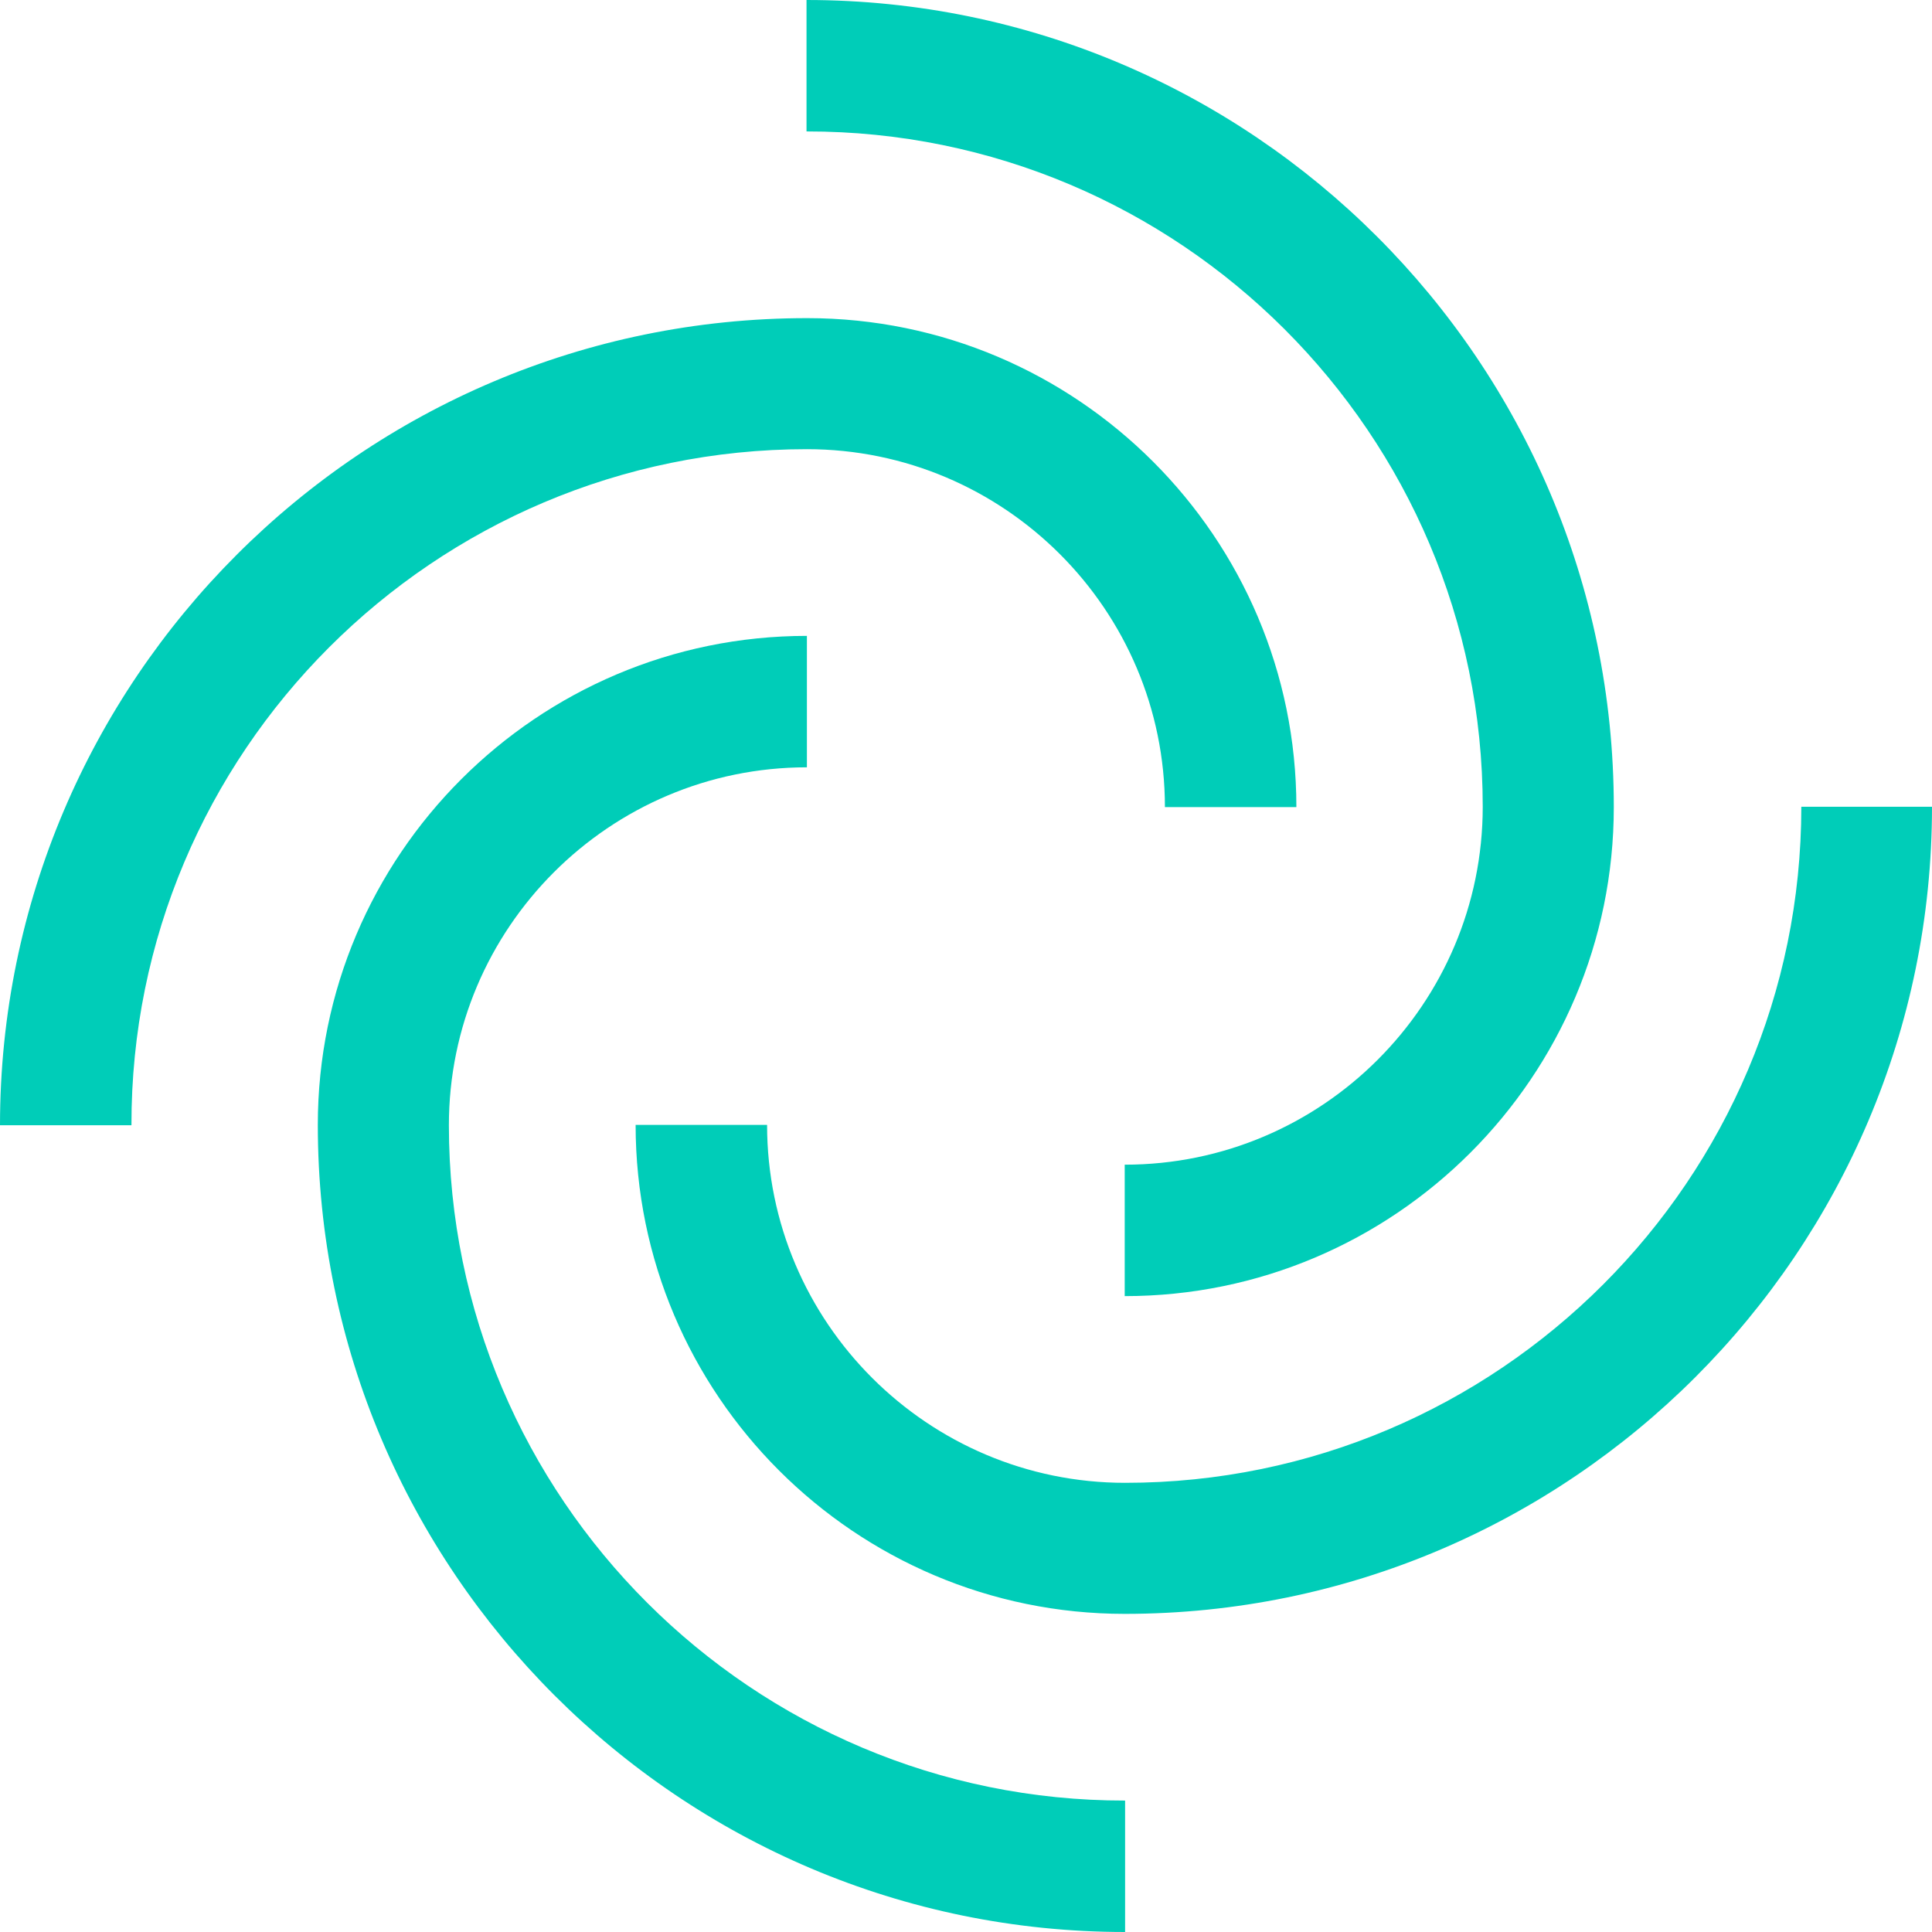
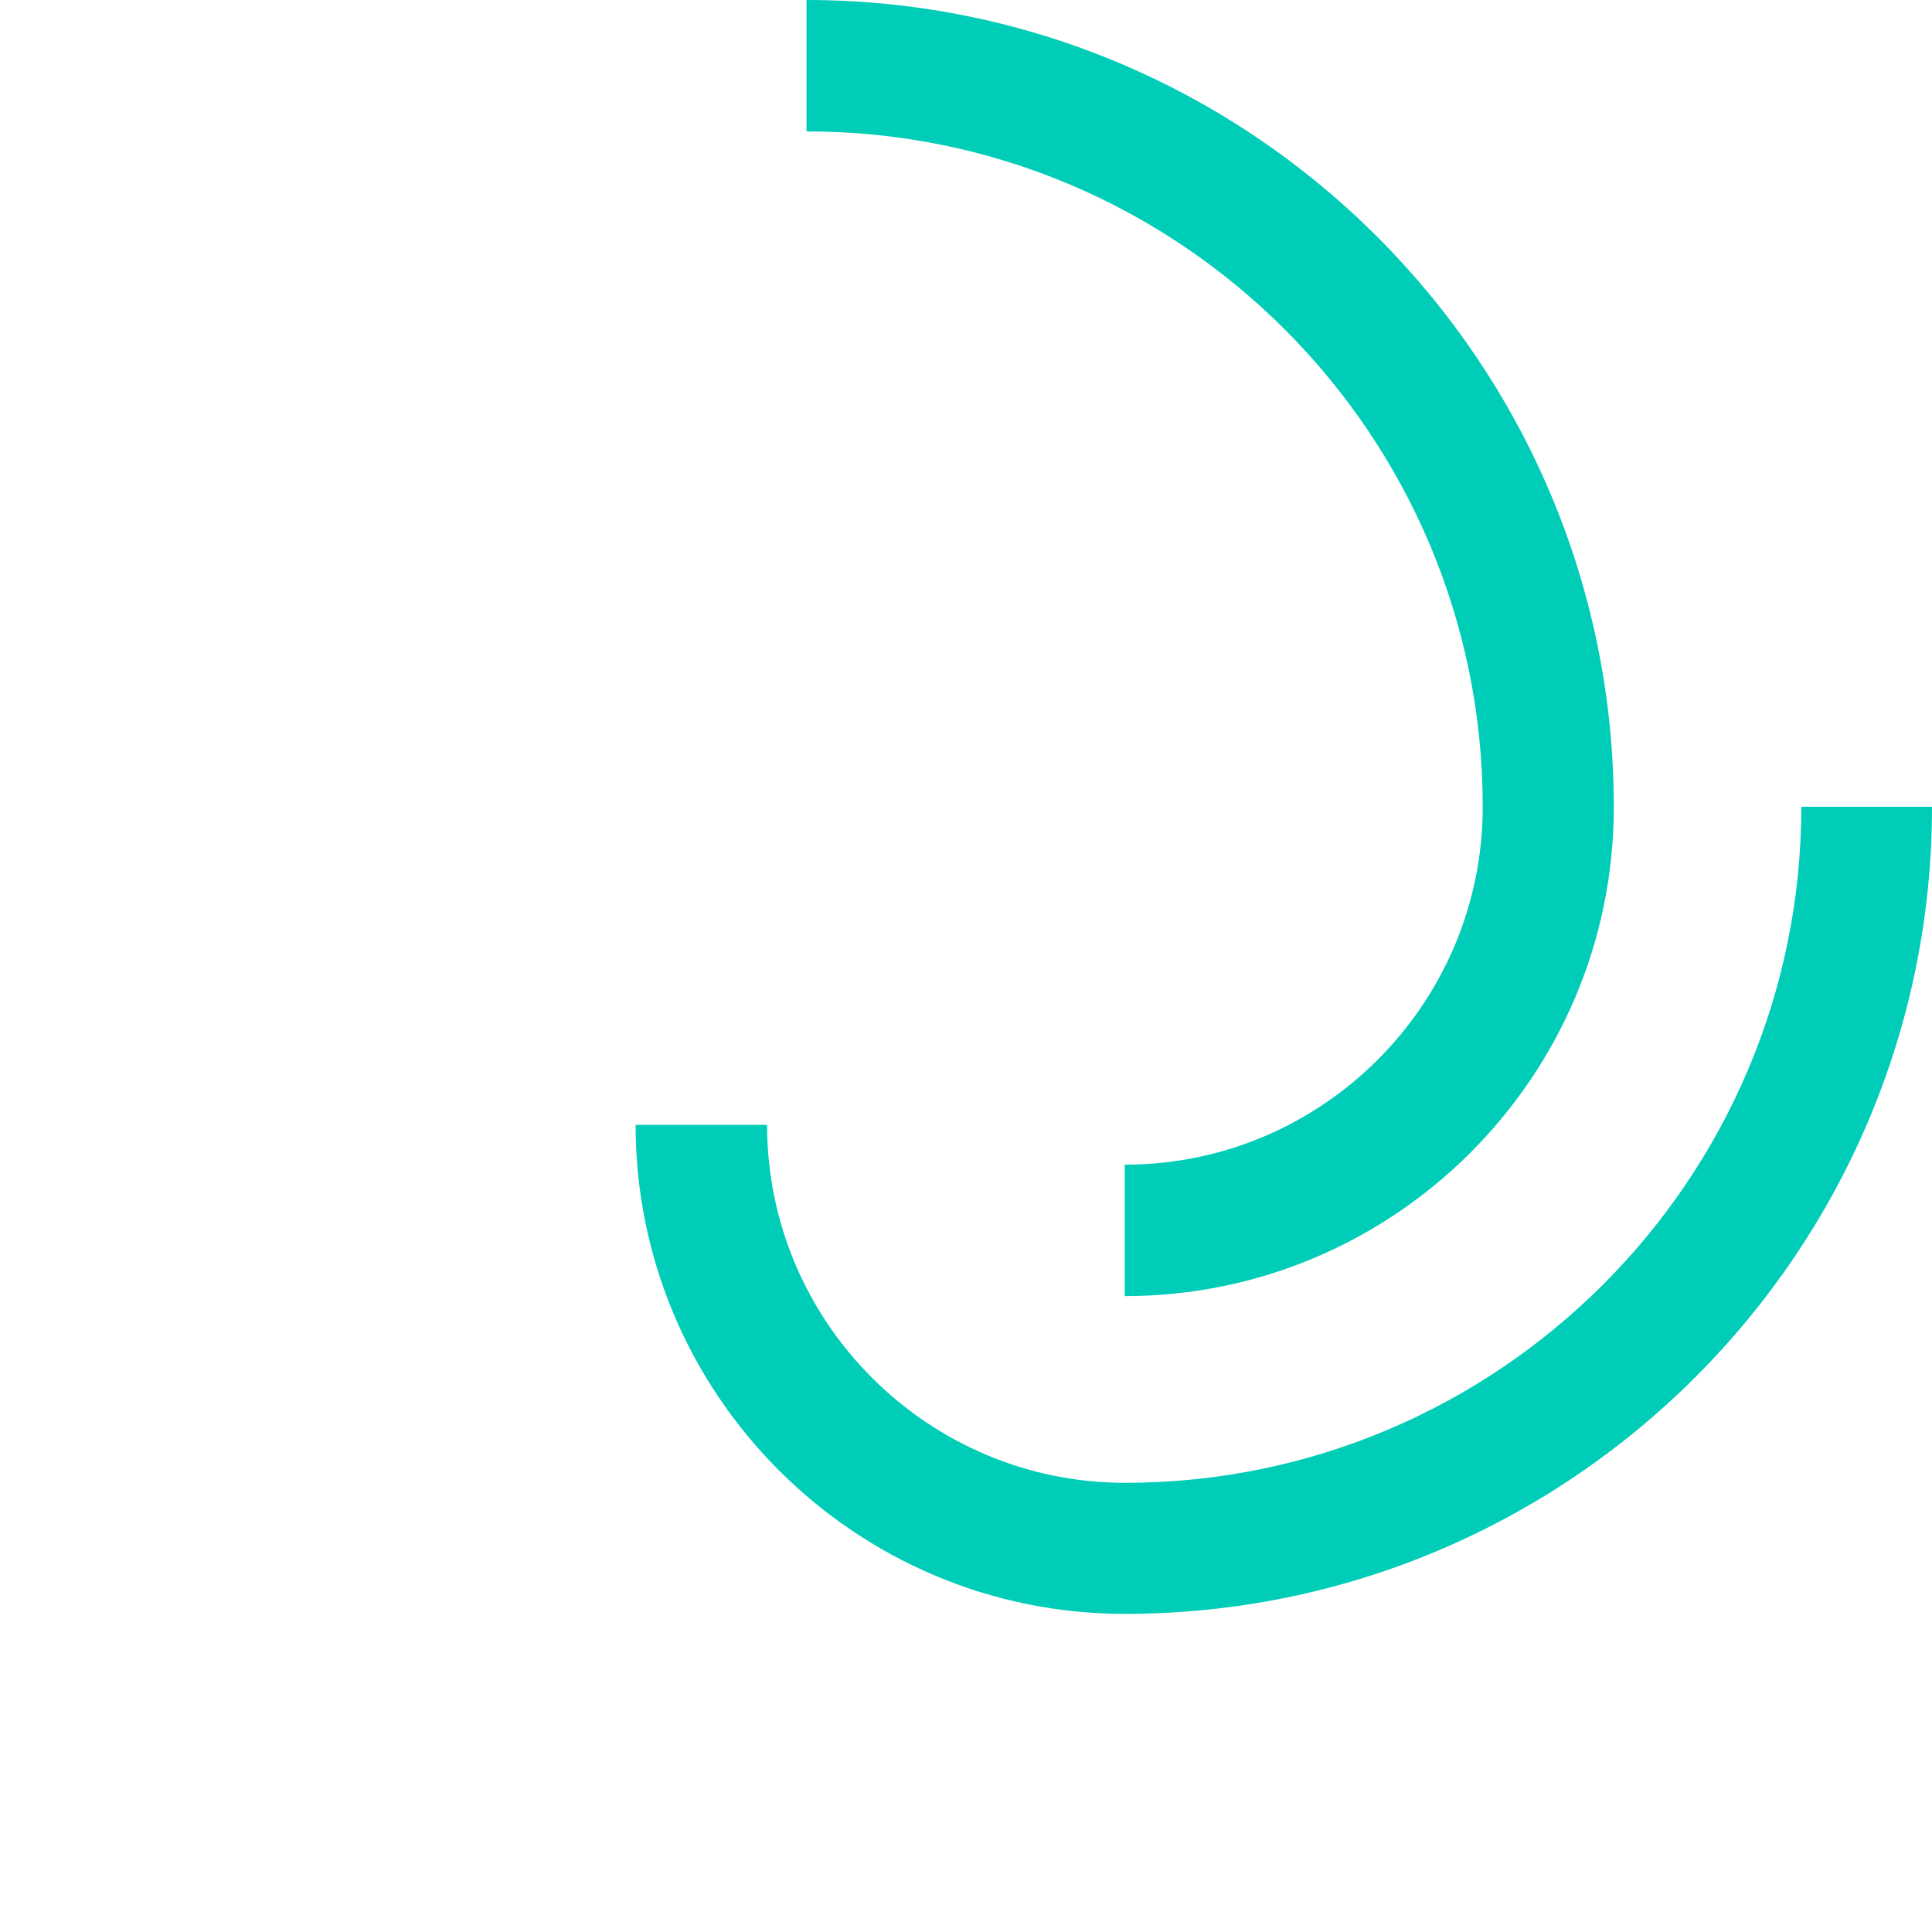
<svg xmlns="http://www.w3.org/2000/svg" width="250" height="250" viewBox="0 0 250 250" fill="none">
  <g clipPath="url(#clip0_1_11)">
    <path d="M233.09 104.392C233.09 152.611 193.866 191.877 145.587 191.877C120.072 191.877 99.26 171.118 99.26 145.558H82.249C82.249 180.472 110.666 208.834 145.537 208.834C203.172 208.834 250 161.965 250 104.392H233.09Z" fill="#00CDB8" />
-     <path d="M58.085 145.608C58.085 120.098 78.847 99.29 104.413 99.29V82.283C69.492 82.283 41.125 110.694 41.125 145.558C41.125 203.181 88.003 250 145.587 250V232.993C97.358 233.043 58.085 193.828 58.085 145.608Z" fill="#00CDB8" />
-     <path d="M104.413 58.123C129.928 58.123 150.74 78.882 150.74 104.442H167.751C167.751 69.528 139.334 41.166 104.463 41.166C46.828 41.166 0 88.035 0 145.608H17.01C16.91 97.339 56.184 58.123 104.413 58.123Z" fill="#00CDB8" />
    <path d="M191.865 104.392C191.865 129.902 171.103 150.71 145.537 150.71V167.717C180.458 167.717 208.825 139.306 208.825 104.442C208.825 46.819 161.947 0 104.363 0V17.007C152.642 16.957 191.865 56.172 191.865 104.392Z" fill="#00CDB8" />
  </g>
  <defs>
    <clipPath id="clip0_1_11">
      <rect width="250" height="250" fill="white" />
    </clipPath>
  </defs>
</svg>